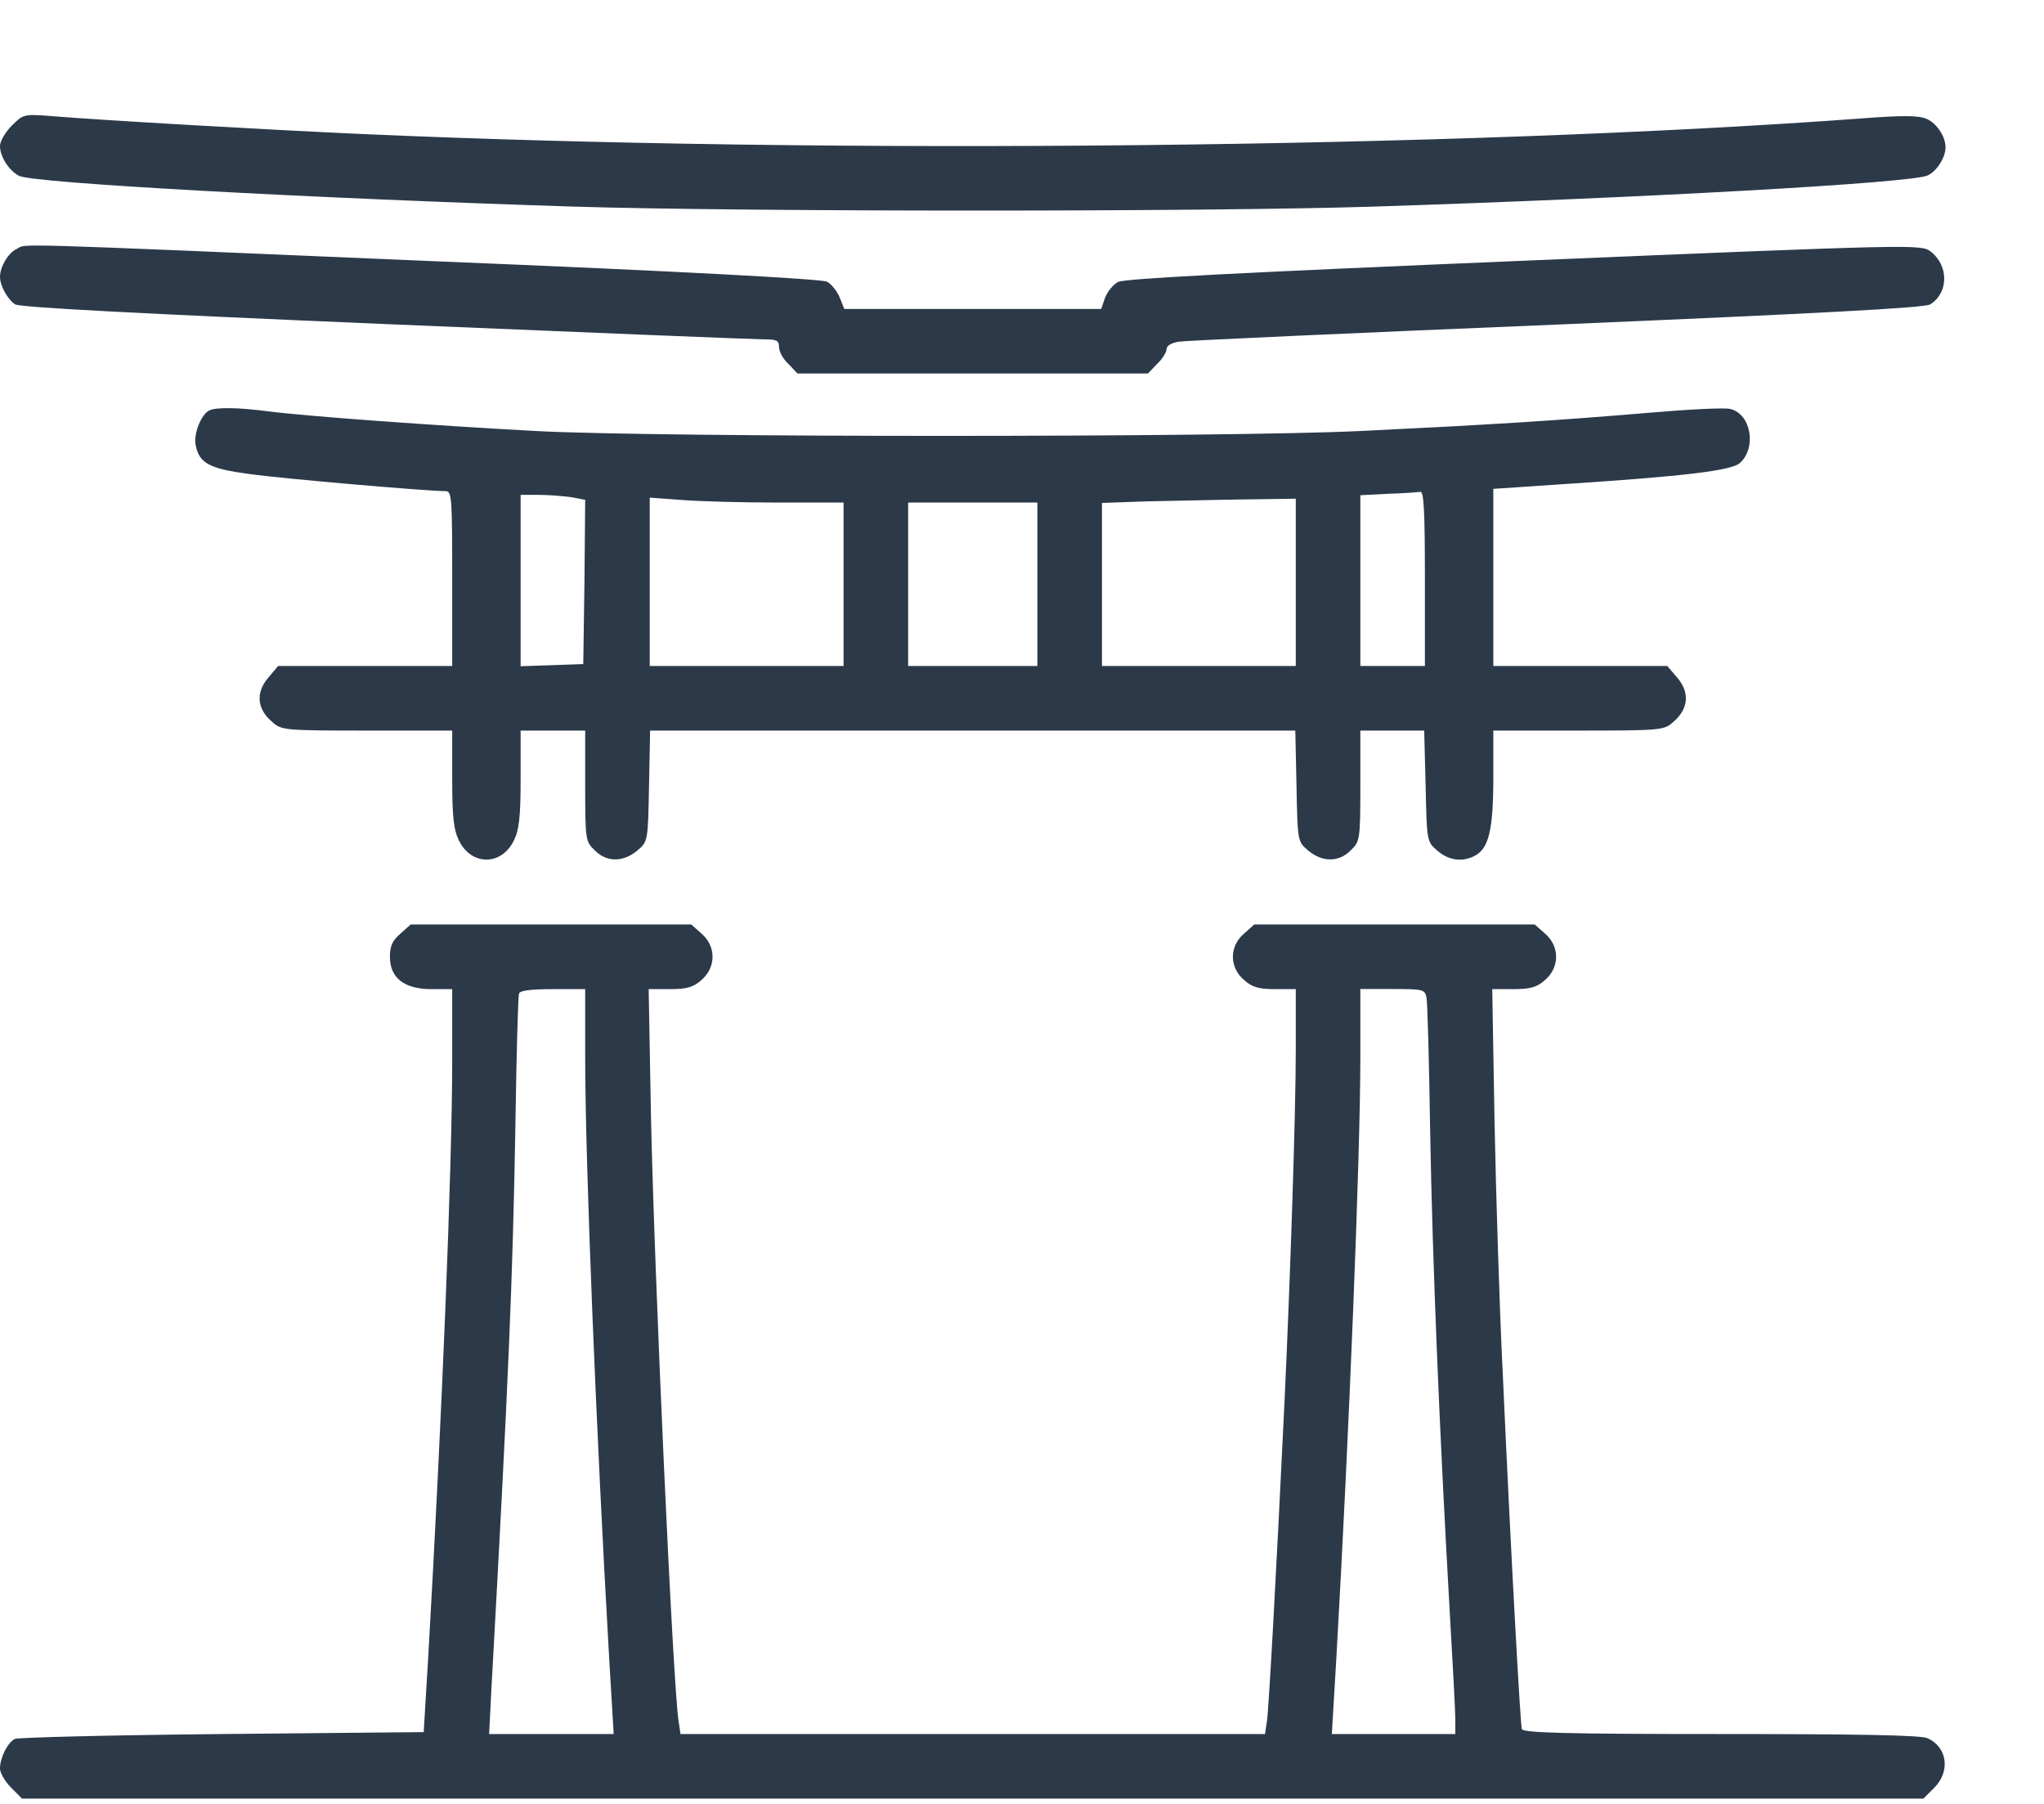
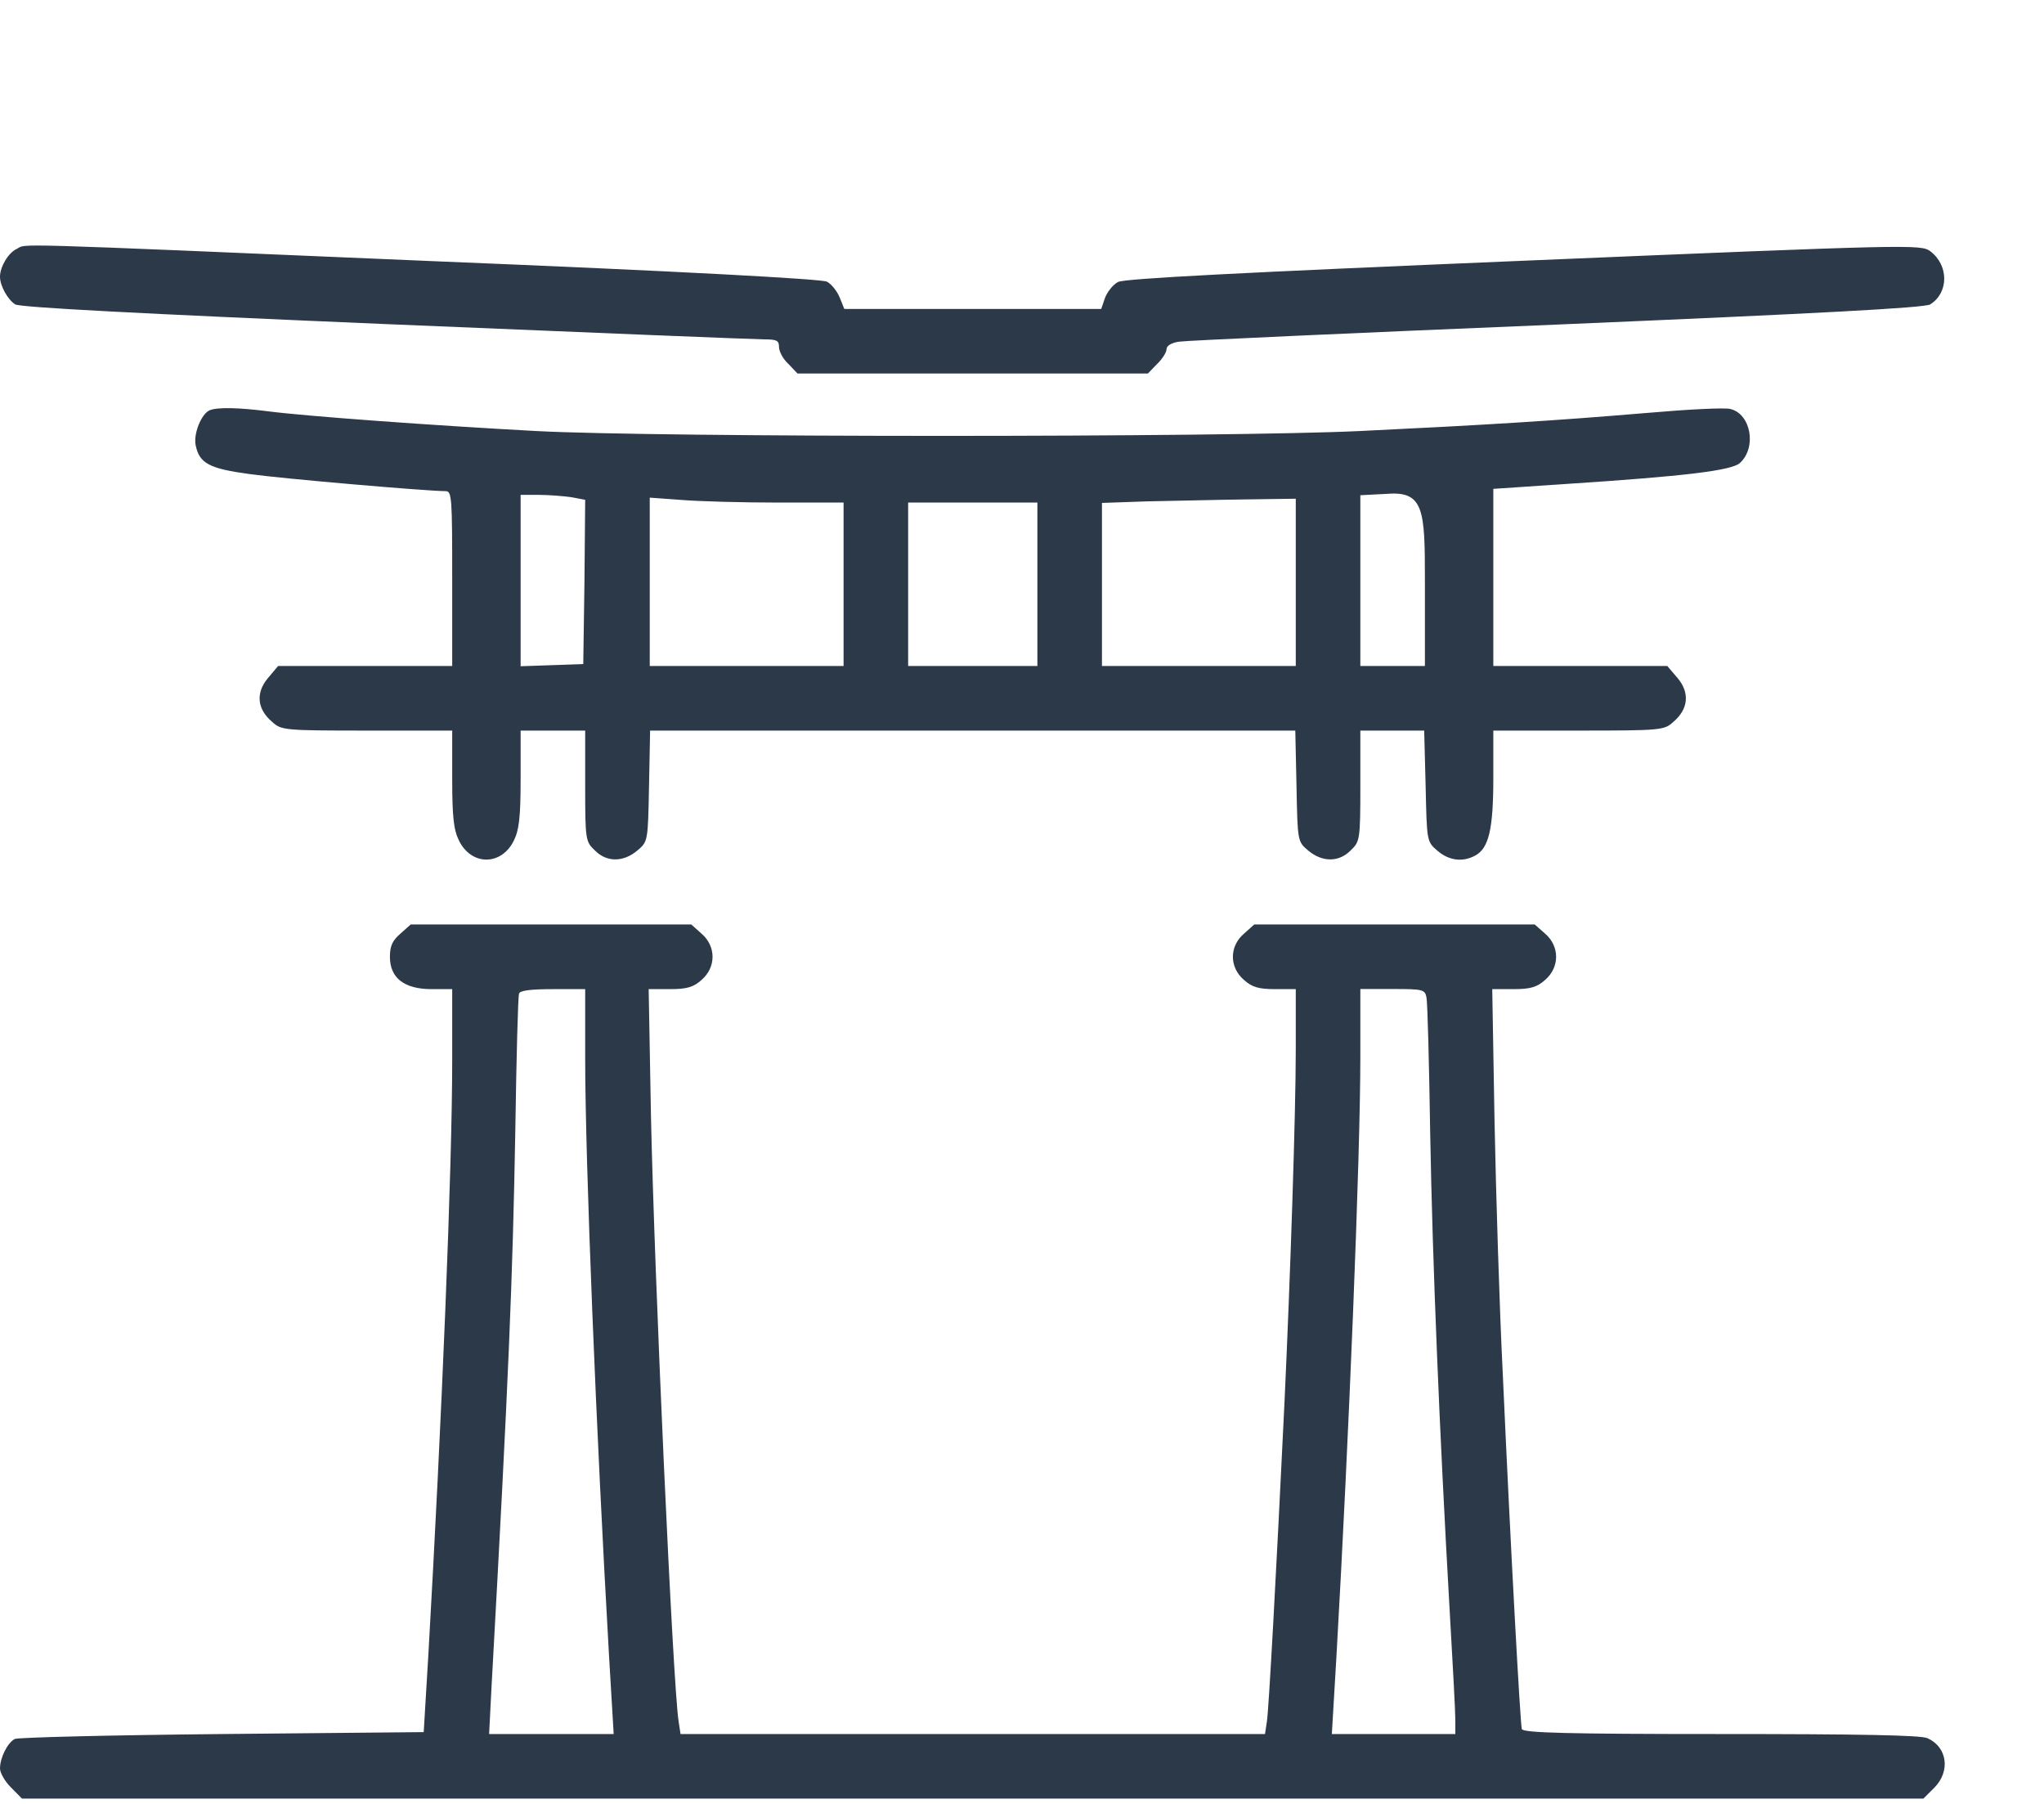
<svg xmlns="http://www.w3.org/2000/svg" width="17" height="15" viewBox="0 0 17 15" fill="none">
-   <path d="M0.098 1.045C0.044 1.098 0 1.174 0 1.215C0 1.301 0.073 1.418 0.158 1.462C0.269 1.522 2.563 1.648 4.772 1.718C6.216 1.762 10.04 1.762 11.424 1.718C13.687 1.645 15.896 1.522 16.032 1.459C16.108 1.424 16.181 1.31 16.181 1.225C16.181 1.133 16.105 1.023 16.023 0.988C15.956 0.959 15.817 0.959 15.479 0.985C12.148 1.231 6.915 1.288 3.002 1.114C2.222 1.079 0.85 1 0.436 0.966C0.196 0.947 0.193 0.95 0.098 1.045Z" fill="#2C3949" />
  <path d="M0.139 2.07C0.07 2.101 0 2.218 0 2.301C0 2.376 0.063 2.49 0.126 2.531C0.168 2.556 1.138 2.607 3.211 2.695C4.873 2.765 6.289 2.822 6.355 2.822C6.46 2.822 6.479 2.831 6.479 2.885C6.479 2.923 6.513 2.986 6.558 3.027L6.633 3.106H8.09H9.547L9.623 3.027C9.667 2.986 9.702 2.929 9.702 2.904C9.702 2.876 9.74 2.851 9.806 2.841C9.86 2.832 11.276 2.768 12.948 2.699C15.109 2.607 16.01 2.56 16.054 2.531C16.209 2.433 16.209 2.206 16.054 2.089C15.975 2.032 15.909 2.032 12.673 2.168C10.334 2.266 9.348 2.316 9.298 2.345C9.257 2.367 9.209 2.427 9.19 2.478L9.159 2.569H8.09H7.022L6.984 2.474C6.962 2.421 6.915 2.361 6.877 2.342C6.833 2.32 5.673 2.256 3.587 2.171C-0.047 2.016 0.228 2.026 0.139 2.07Z" fill="#2C3949" />
-   <path d="M1.745 3.411C1.675 3.439 1.606 3.61 1.628 3.705C1.659 3.853 1.741 3.897 2.076 3.942C2.345 3.98 3.552 4.084 3.707 4.084C3.758 4.084 3.761 4.141 3.761 4.811V5.538H3.037H2.313L2.228 5.639C2.127 5.759 2.136 5.895 2.263 6.002C2.339 6.072 2.361 6.075 3.053 6.075H3.761V6.476C3.761 6.798 3.774 6.903 3.818 6.991C3.922 7.2 4.169 7.2 4.273 6.991C4.317 6.903 4.33 6.798 4.33 6.476V6.075H4.598H4.867V6.533C4.867 6.982 4.87 6.998 4.946 7.07C5.044 7.171 5.183 7.171 5.3 7.073C5.389 6.998 5.389 6.998 5.398 6.536L5.407 6.075H8.09H10.773L10.783 6.536C10.792 6.998 10.792 6.998 10.881 7.073C10.998 7.171 11.137 7.171 11.235 7.07C11.31 6.998 11.314 6.982 11.314 6.533V6.075H11.579H11.845L11.857 6.536C11.867 6.998 11.867 6.998 11.955 7.074C12.05 7.156 12.164 7.171 12.268 7.115C12.382 7.055 12.42 6.897 12.42 6.47V6.075H13.128C13.82 6.075 13.842 6.072 13.918 6.002C14.044 5.895 14.054 5.759 13.953 5.639L13.867 5.538H13.143H12.42V4.801V4.065L13.03 4.024C14.009 3.96 14.401 3.913 14.471 3.85C14.613 3.72 14.562 3.442 14.392 3.401C14.348 3.388 14.038 3.404 13.706 3.433C12.925 3.499 12.35 3.534 11.314 3.584C10.182 3.638 5.467 3.638 4.456 3.584C3.587 3.537 2.544 3.461 2.228 3.42C1.988 3.389 1.808 3.385 1.745 3.411ZM11.851 4.811V5.538H11.582H11.314V4.826V4.118L11.544 4.106C11.668 4.103 11.791 4.093 11.813 4.09C11.842 4.084 11.851 4.248 11.851 4.811ZM4.75 4.134L4.867 4.156L4.861 4.839L4.851 5.522L4.592 5.531L4.33 5.54V4.826V4.115H4.481C4.564 4.115 4.684 4.125 4.75 4.134ZM6.472 4.179H7.016V4.858V5.538H6.21H5.404V4.839V4.138L5.666 4.157C5.809 4.169 6.172 4.179 6.472 4.179ZM10.777 4.842V5.538H9.971H9.165V4.858V4.182L9.538 4.169C9.74 4.166 10.104 4.156 10.344 4.153L10.777 4.147V4.842ZM8.628 4.858V5.538H8.09H7.553V4.858V4.179H8.09H8.628V4.858Z" fill="#2C3949" />
+   <path d="M1.745 3.411C1.675 3.439 1.606 3.61 1.628 3.705C1.659 3.853 1.741 3.897 2.076 3.942C2.345 3.98 3.552 4.084 3.707 4.084C3.758 4.084 3.761 4.141 3.761 4.811V5.538H3.037H2.313L2.228 5.639C2.127 5.759 2.136 5.895 2.263 6.002C2.339 6.072 2.361 6.075 3.053 6.075H3.761V6.476C3.761 6.798 3.774 6.903 3.818 6.991C3.922 7.2 4.169 7.2 4.273 6.991C4.317 6.903 4.33 6.798 4.33 6.476V6.075H4.598H4.867V6.533C4.867 6.982 4.87 6.998 4.946 7.07C5.044 7.171 5.183 7.171 5.3 7.073C5.389 6.998 5.389 6.998 5.398 6.536L5.407 6.075H8.09H10.773L10.783 6.536C10.792 6.998 10.792 6.998 10.881 7.073C10.998 7.171 11.137 7.171 11.235 7.07C11.31 6.998 11.314 6.982 11.314 6.533V6.075H11.579H11.845L11.857 6.536C11.867 6.998 11.867 6.998 11.955 7.074C12.05 7.156 12.164 7.171 12.268 7.115C12.382 7.055 12.42 6.897 12.42 6.47V6.075H13.128C13.82 6.075 13.842 6.072 13.918 6.002C14.044 5.895 14.054 5.759 13.953 5.639L13.867 5.538H13.143H12.42V4.801V4.065L13.03 4.024C14.009 3.96 14.401 3.913 14.471 3.85C14.613 3.72 14.562 3.442 14.392 3.401C14.348 3.388 14.038 3.404 13.706 3.433C12.925 3.499 12.35 3.534 11.314 3.584C10.182 3.638 5.467 3.638 4.456 3.584C3.587 3.537 2.544 3.461 2.228 3.42C1.988 3.389 1.808 3.385 1.745 3.411ZM11.851 4.811V5.538H11.582H11.314V4.826V4.118L11.544 4.106C11.842 4.084 11.851 4.248 11.851 4.811ZM4.75 4.134L4.867 4.156L4.861 4.839L4.851 5.522L4.592 5.531L4.33 5.54V4.826V4.115H4.481C4.564 4.115 4.684 4.125 4.75 4.134ZM6.472 4.179H7.016V4.858V5.538H6.21H5.404V4.839V4.138L5.666 4.157C5.809 4.169 6.172 4.179 6.472 4.179ZM10.777 4.842V5.538H9.971H9.165V4.858V4.182L9.538 4.169C9.74 4.166 10.104 4.156 10.344 4.153L10.777 4.147V4.842ZM8.628 4.858V5.538H8.09H7.553V4.858V4.179H8.09H8.628V4.858Z" fill="#2C3949" />
  <path d="M3.331 7.763C3.265 7.82 3.243 7.864 3.243 7.956C3.243 8.133 3.363 8.225 3.59 8.225H3.761V8.816C3.761 9.707 3.675 11.796 3.562 13.771L3.524 14.403L1.849 14.419C0.926 14.428 0.152 14.447 0.123 14.46C0.063 14.491 0 14.615 0 14.706C0 14.741 0.041 14.814 0.092 14.864L0.183 14.956H8.09H15.997L16.089 14.864C16.222 14.729 16.197 14.529 16.032 14.454C15.982 14.428 15.451 14.419 14.313 14.419C13.027 14.419 12.67 14.409 12.657 14.378C12.644 14.333 12.565 12.902 12.499 11.432C12.471 10.876 12.442 9.928 12.43 9.321L12.411 8.225H12.588C12.726 8.225 12.784 8.209 12.85 8.149C12.973 8.044 12.973 7.868 12.85 7.763L12.764 7.687H11.598H10.432L10.347 7.763C10.223 7.868 10.223 8.044 10.347 8.149C10.413 8.209 10.47 8.225 10.606 8.225H10.777V8.721C10.777 9.258 10.732 10.614 10.682 11.685C10.613 13.12 10.552 14.22 10.537 14.314L10.521 14.419H8.09H5.66L5.644 14.314C5.597 14.021 5.442 10.611 5.414 9.274L5.395 8.225H5.572C5.711 8.225 5.768 8.209 5.834 8.149C5.957 8.044 5.957 7.868 5.834 7.763L5.749 7.687H4.583H3.416L3.331 7.763ZM4.867 8.8C4.867 9.656 4.959 11.919 5.066 13.78L5.104 14.419H4.586H4.068L4.087 14.046C4.232 11.435 4.264 10.626 4.286 9.394C4.295 8.793 4.308 8.285 4.317 8.262C4.324 8.237 4.409 8.225 4.599 8.225H4.867V8.8H4.867ZM11.864 8.294C11.873 8.335 11.886 8.844 11.895 9.425C11.914 10.49 11.971 11.884 12.056 13.376C12.082 13.818 12.104 14.235 12.104 14.299V14.419H11.589H11.077L11.115 13.777C11.219 11.957 11.314 9.621 11.314 8.784V8.224H11.582C11.835 8.224 11.851 8.228 11.864 8.294Z" fill="#2C3949" />
</svg>